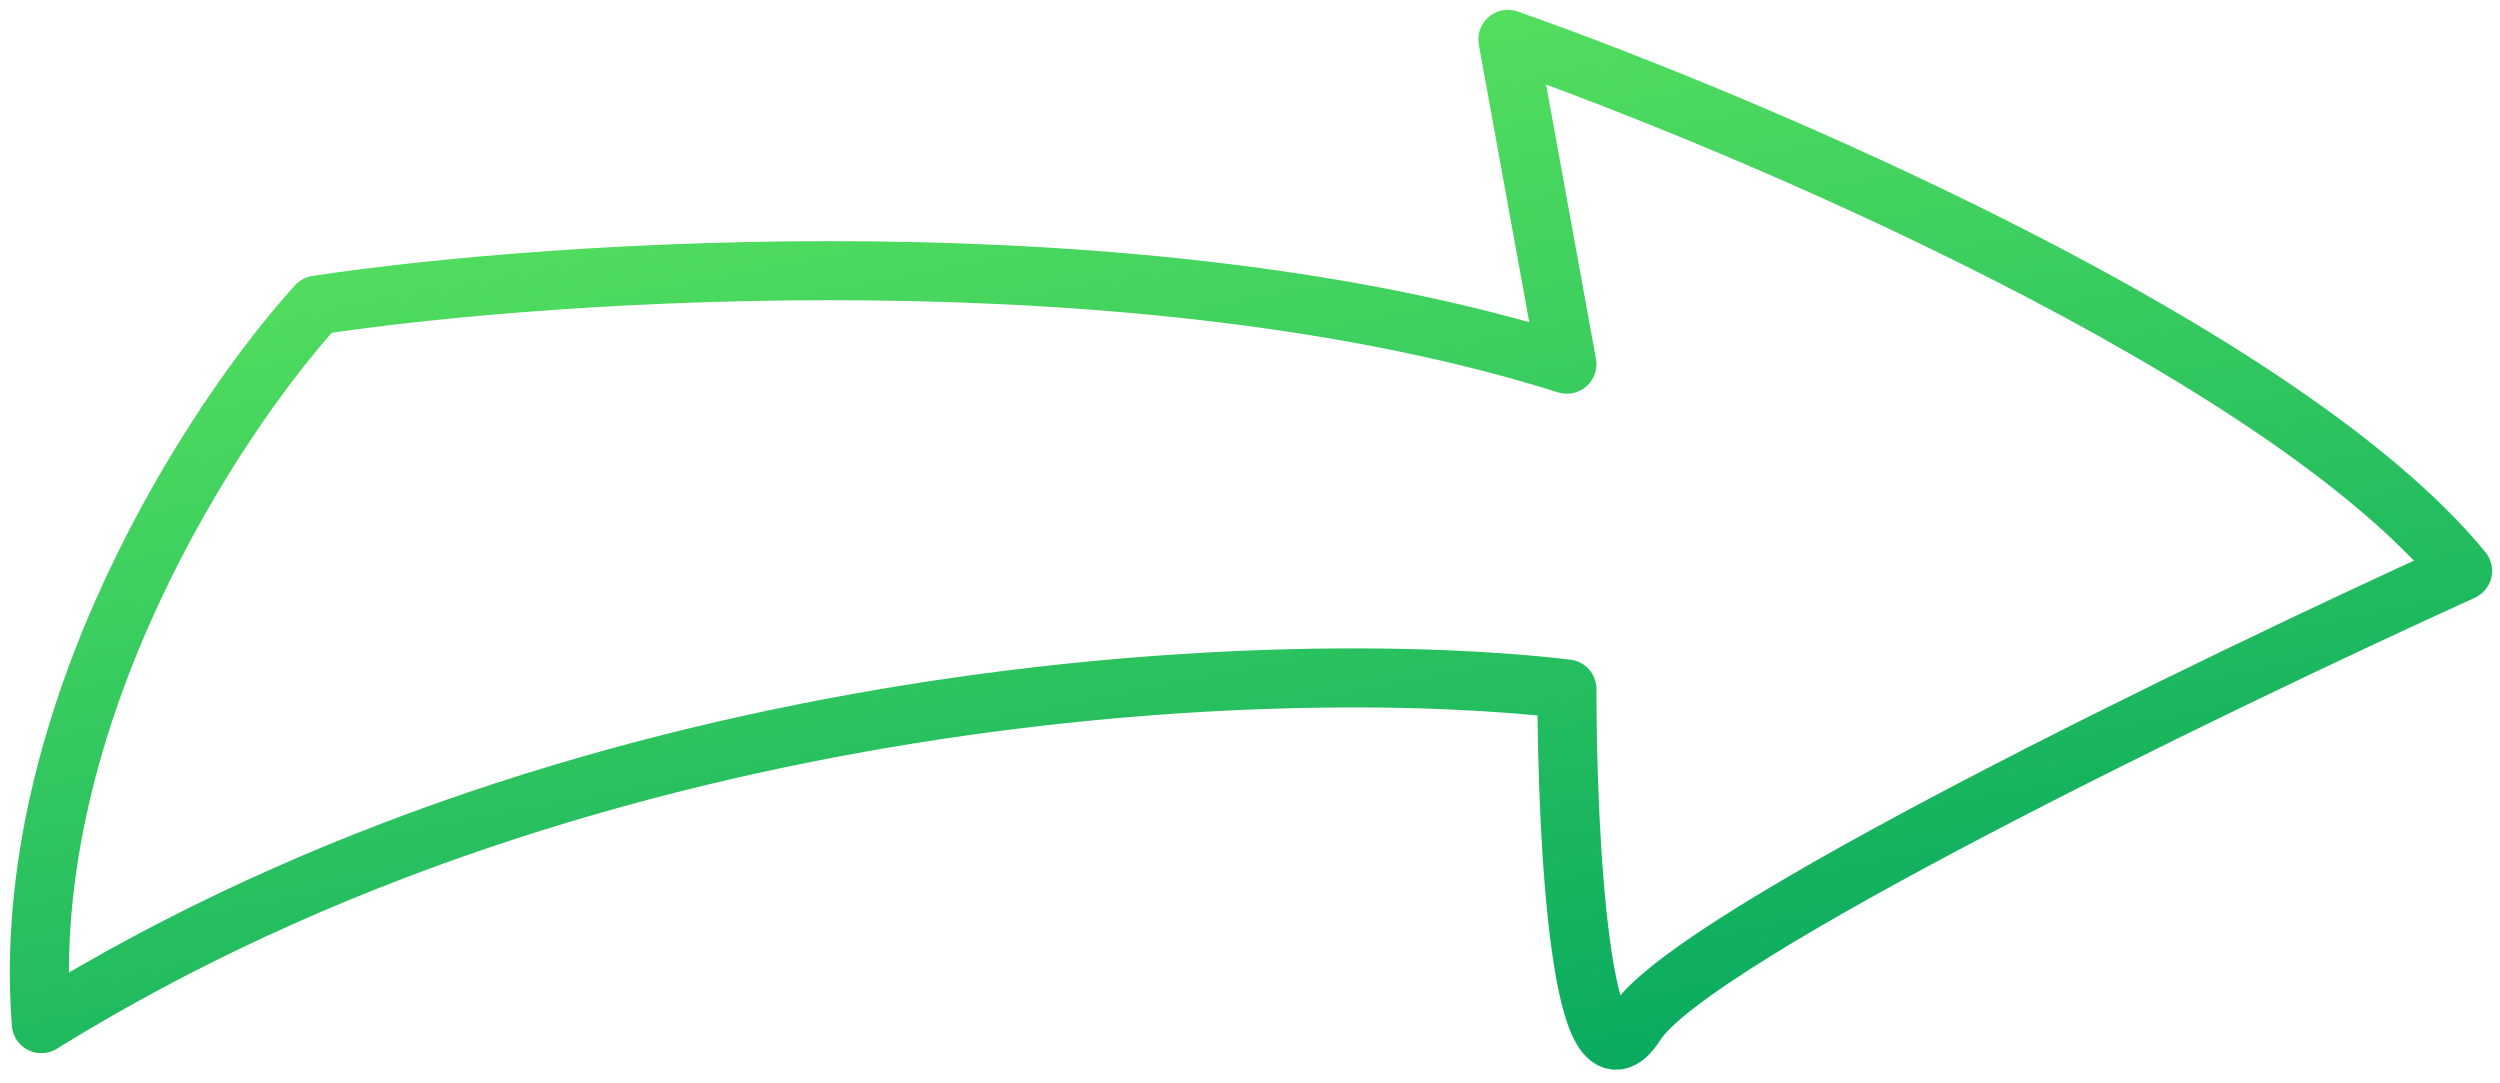
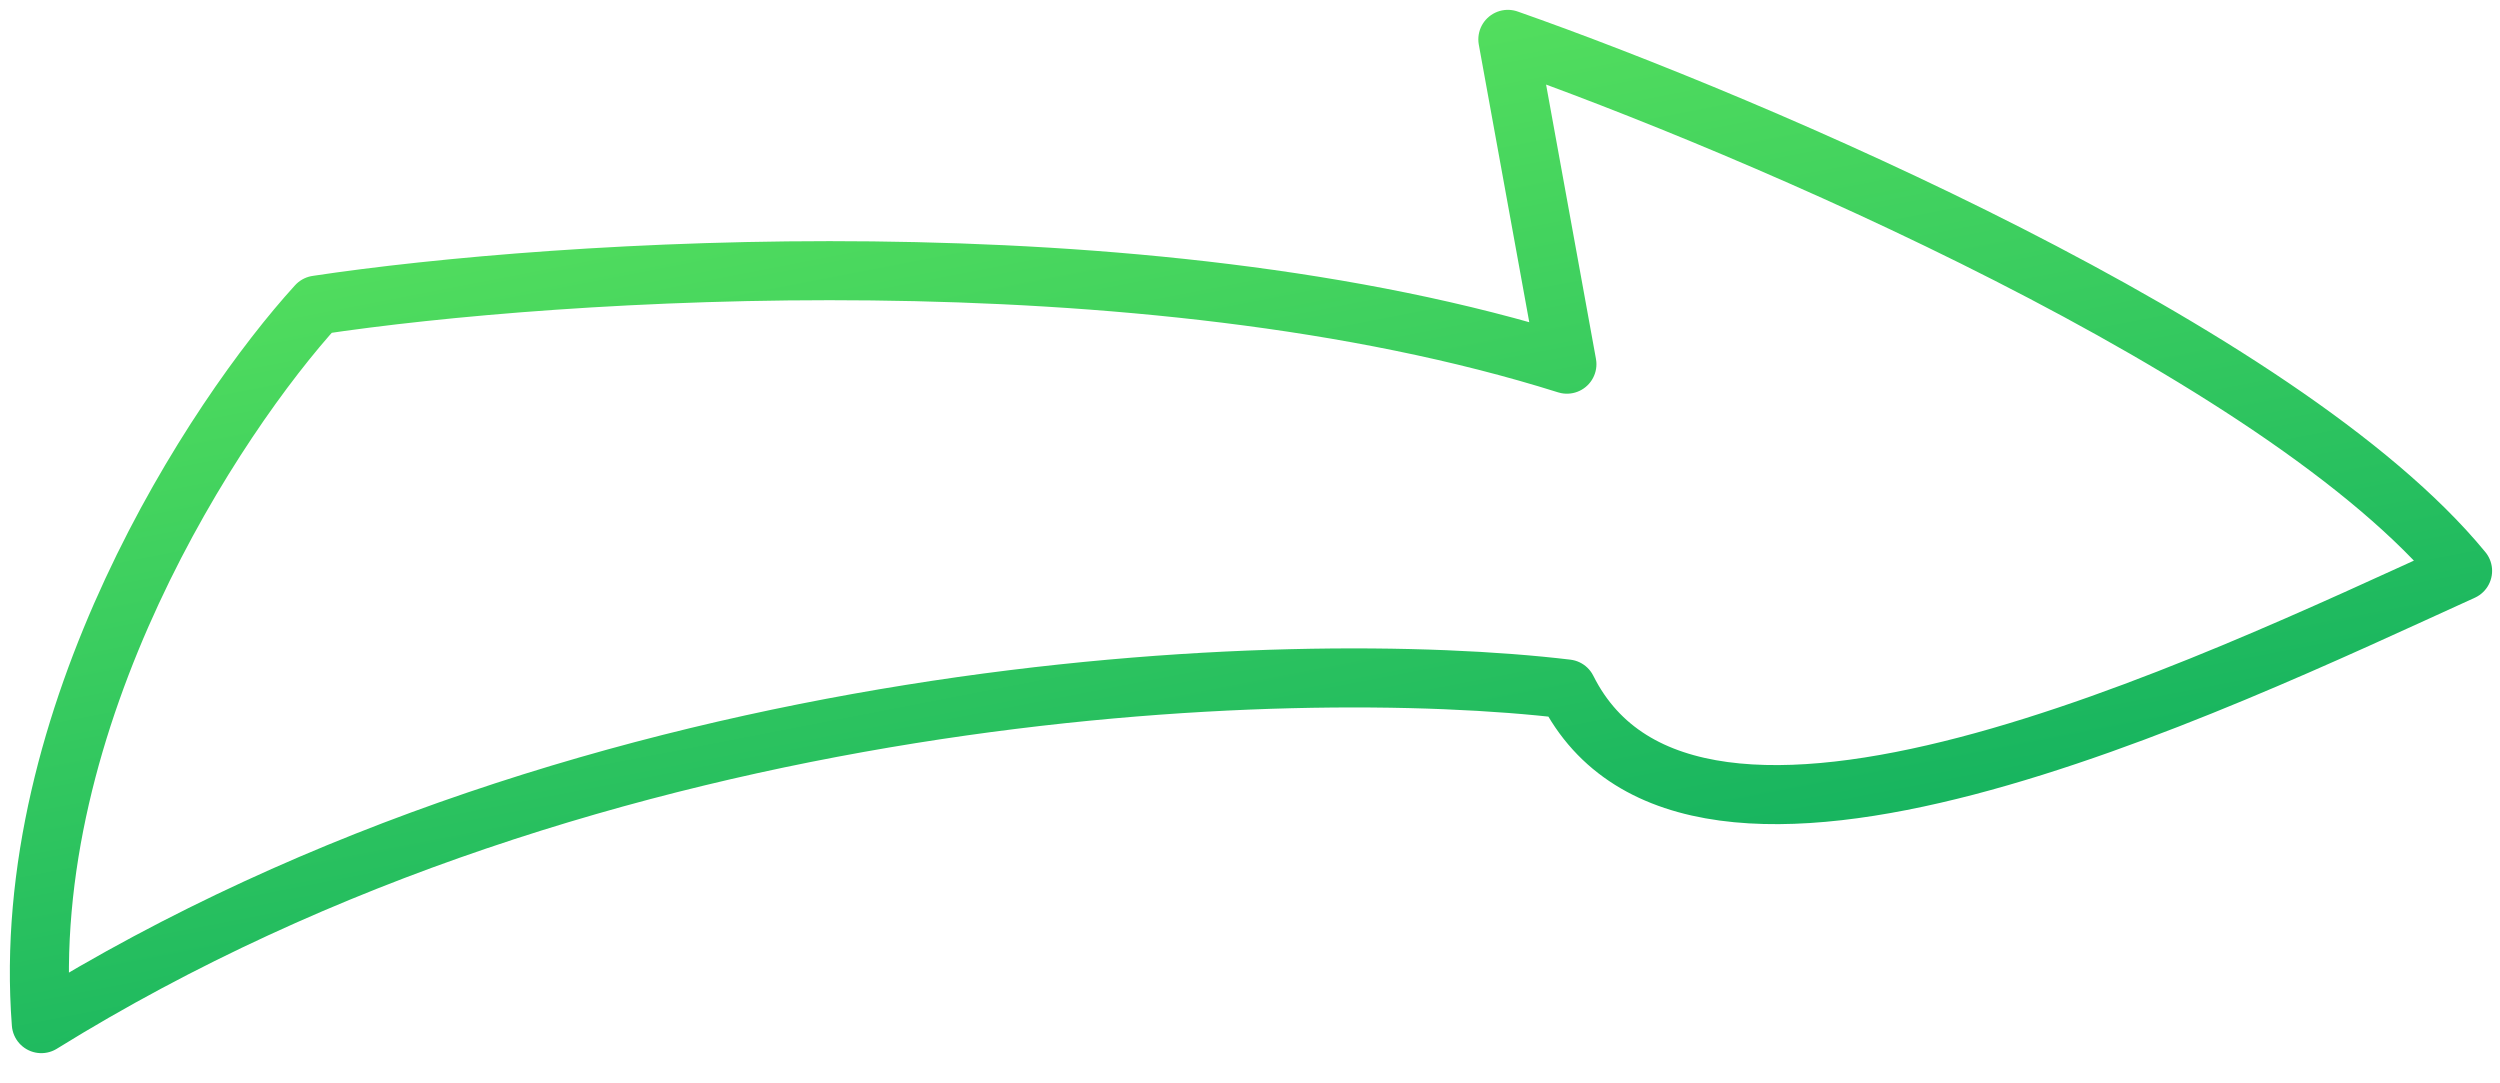
<svg xmlns="http://www.w3.org/2000/svg" width="127" height="55" viewBox="0 0 127 55" fill="none">
-   <path d="M79.599 18.5C57.999 11.7 28.265 13.667 16.099 15.5C10.932 21.167 0.899 36.4 2.099 52C30.499 34.4 65.599 33.333 79.599 35C79.599 42.5 80.299 56.4 83.099 52C85.899 47.6 112.265 34.833 125.099 29C115.899 17.8 88.932 6.333 76.599 2L79.599 18.5Z" stroke="url(#paint0_linear_347_288)" stroke-width="3" stroke-linecap="round" stroke-linejoin="round" />
+   <path d="M79.599 18.5C57.999 11.7 28.265 13.667 16.099 15.5C10.932 21.167 0.899 36.4 2.099 52C30.499 34.4 65.599 33.333 79.599 35C85.899 47.6 112.265 34.833 125.099 29C115.899 17.8 88.932 6.333 76.599 2L79.599 18.5Z" stroke="url(#paint0_linear_347_288)" stroke-width="3" stroke-linecap="round" stroke-linejoin="round" />
  <defs>
    <linearGradient id="paint0_linear_347_288" x1="157.093" y1="47.093" x2="144.908" y2="-15.931" gradientUnits="userSpaceOnUse">
      <stop stop-color="#00A460" />
      <stop offset="1" stop-color="#57E15E" />
    </linearGradient>
  </defs>
</svg>